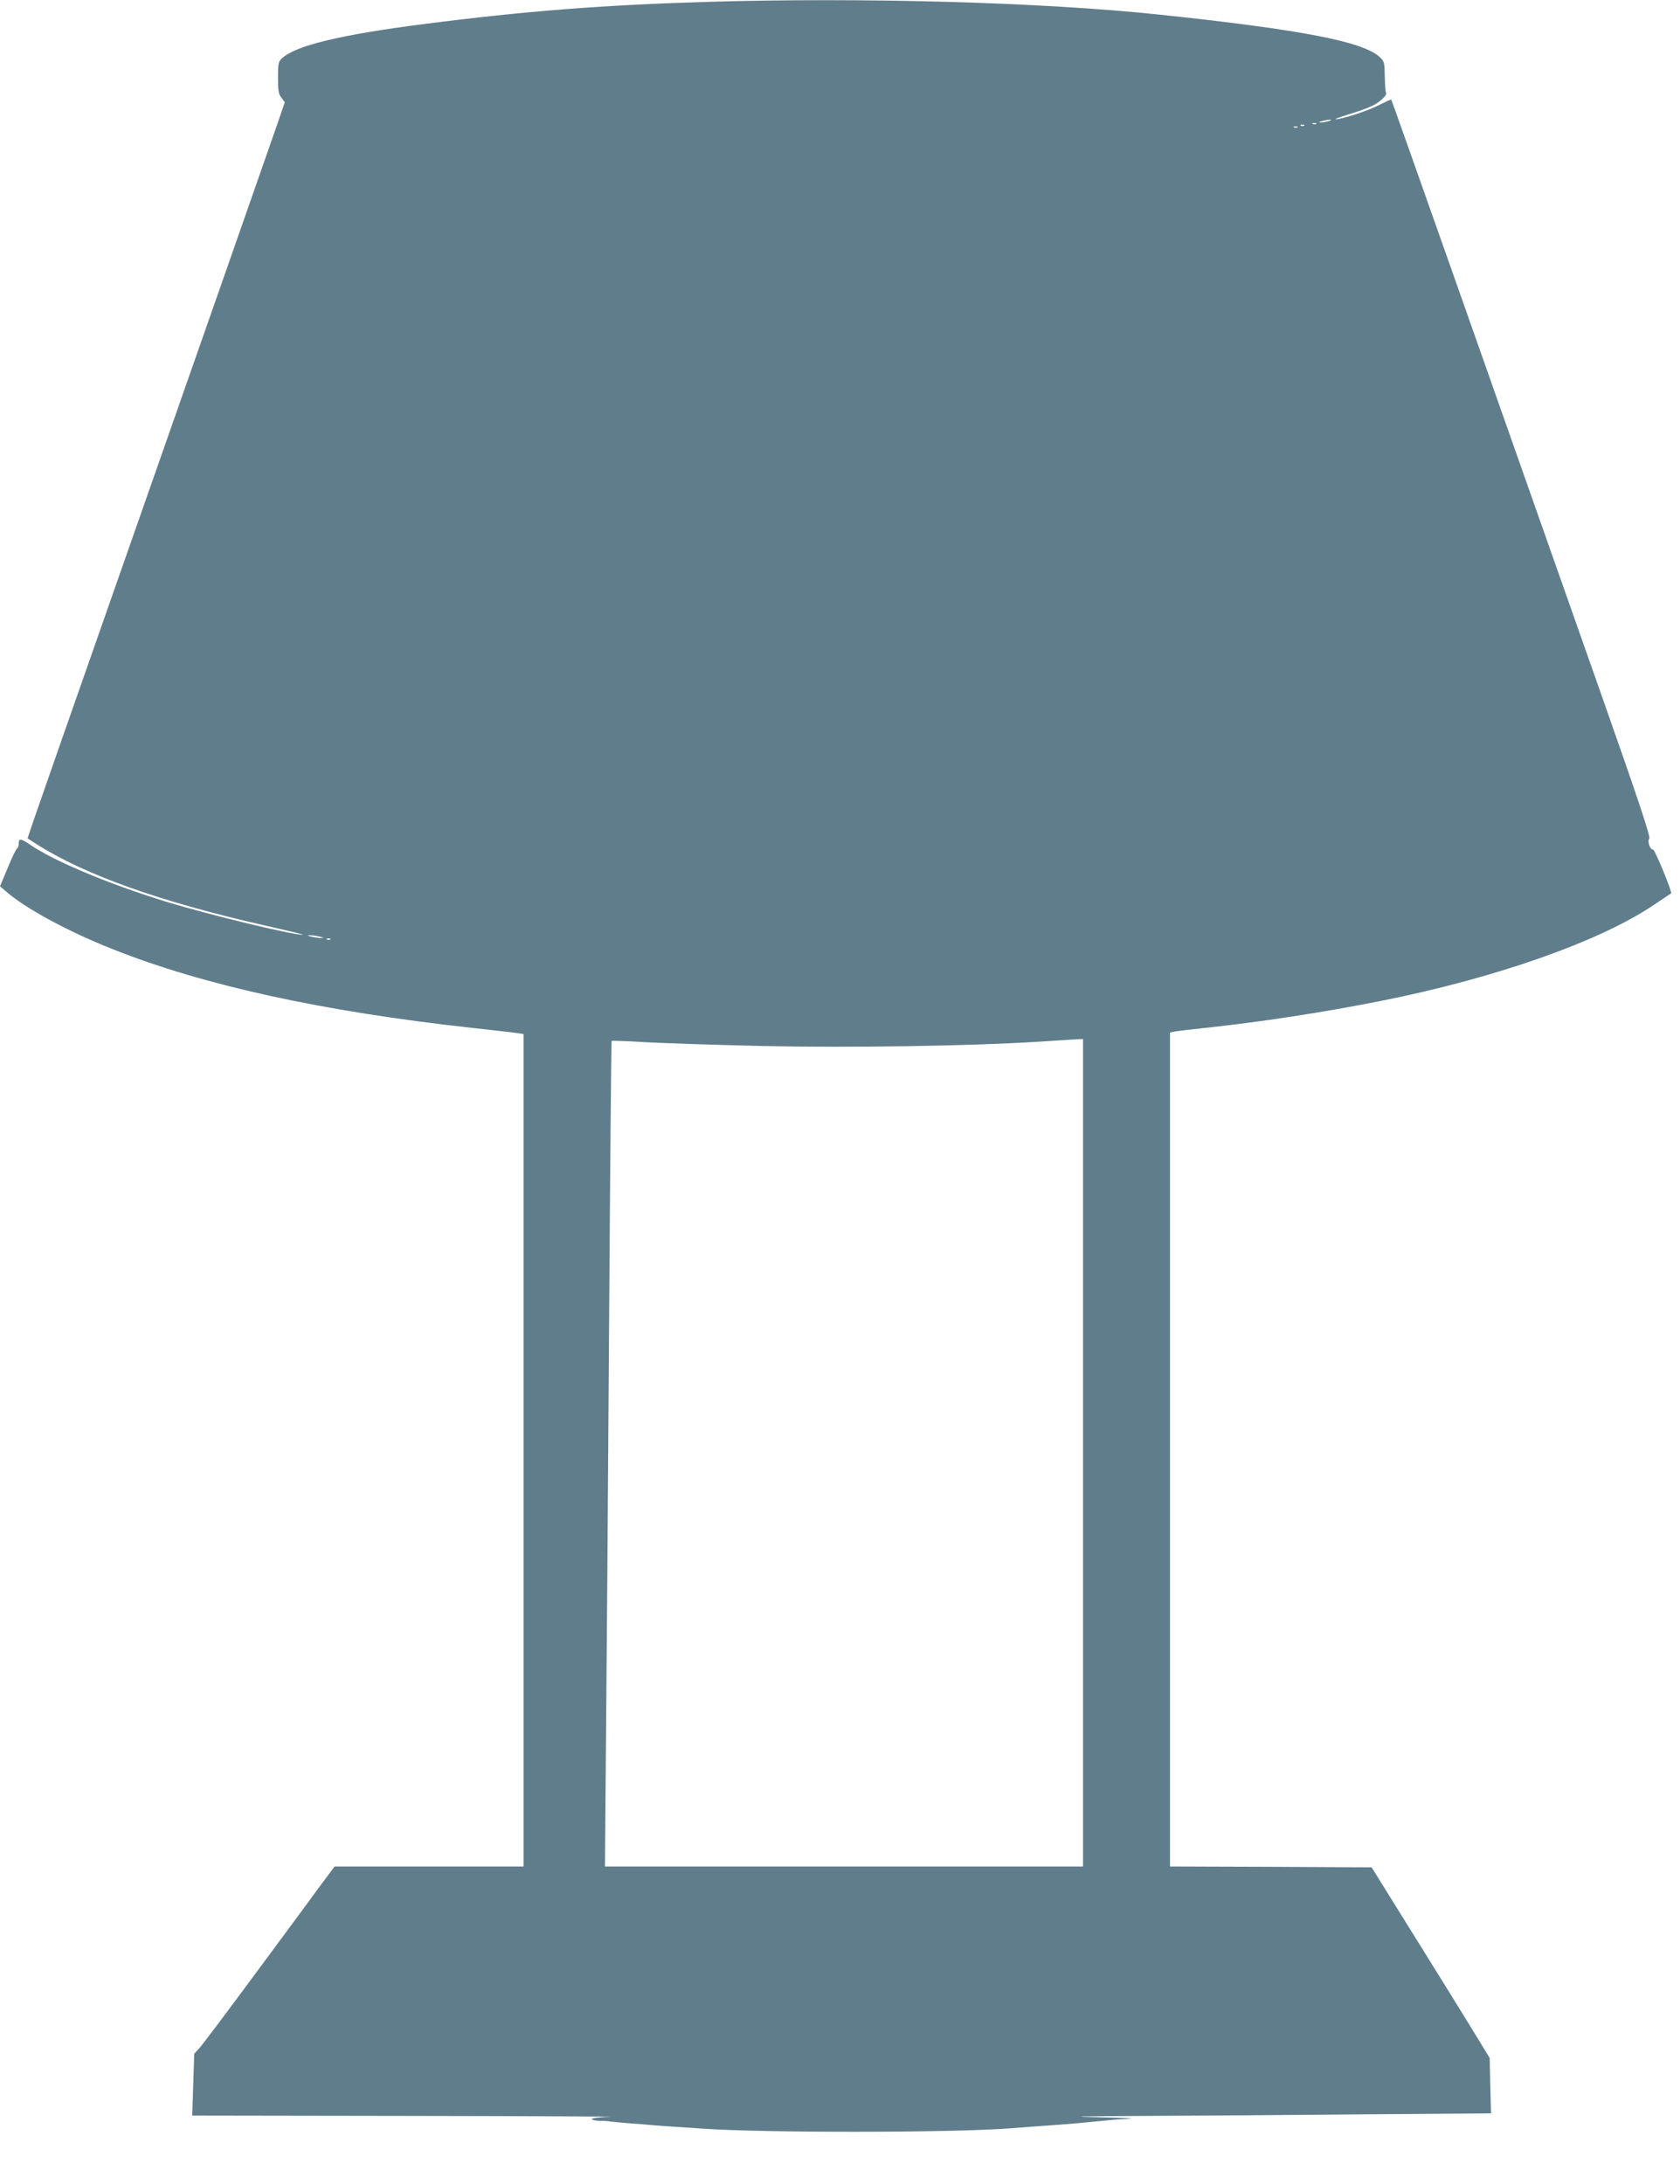
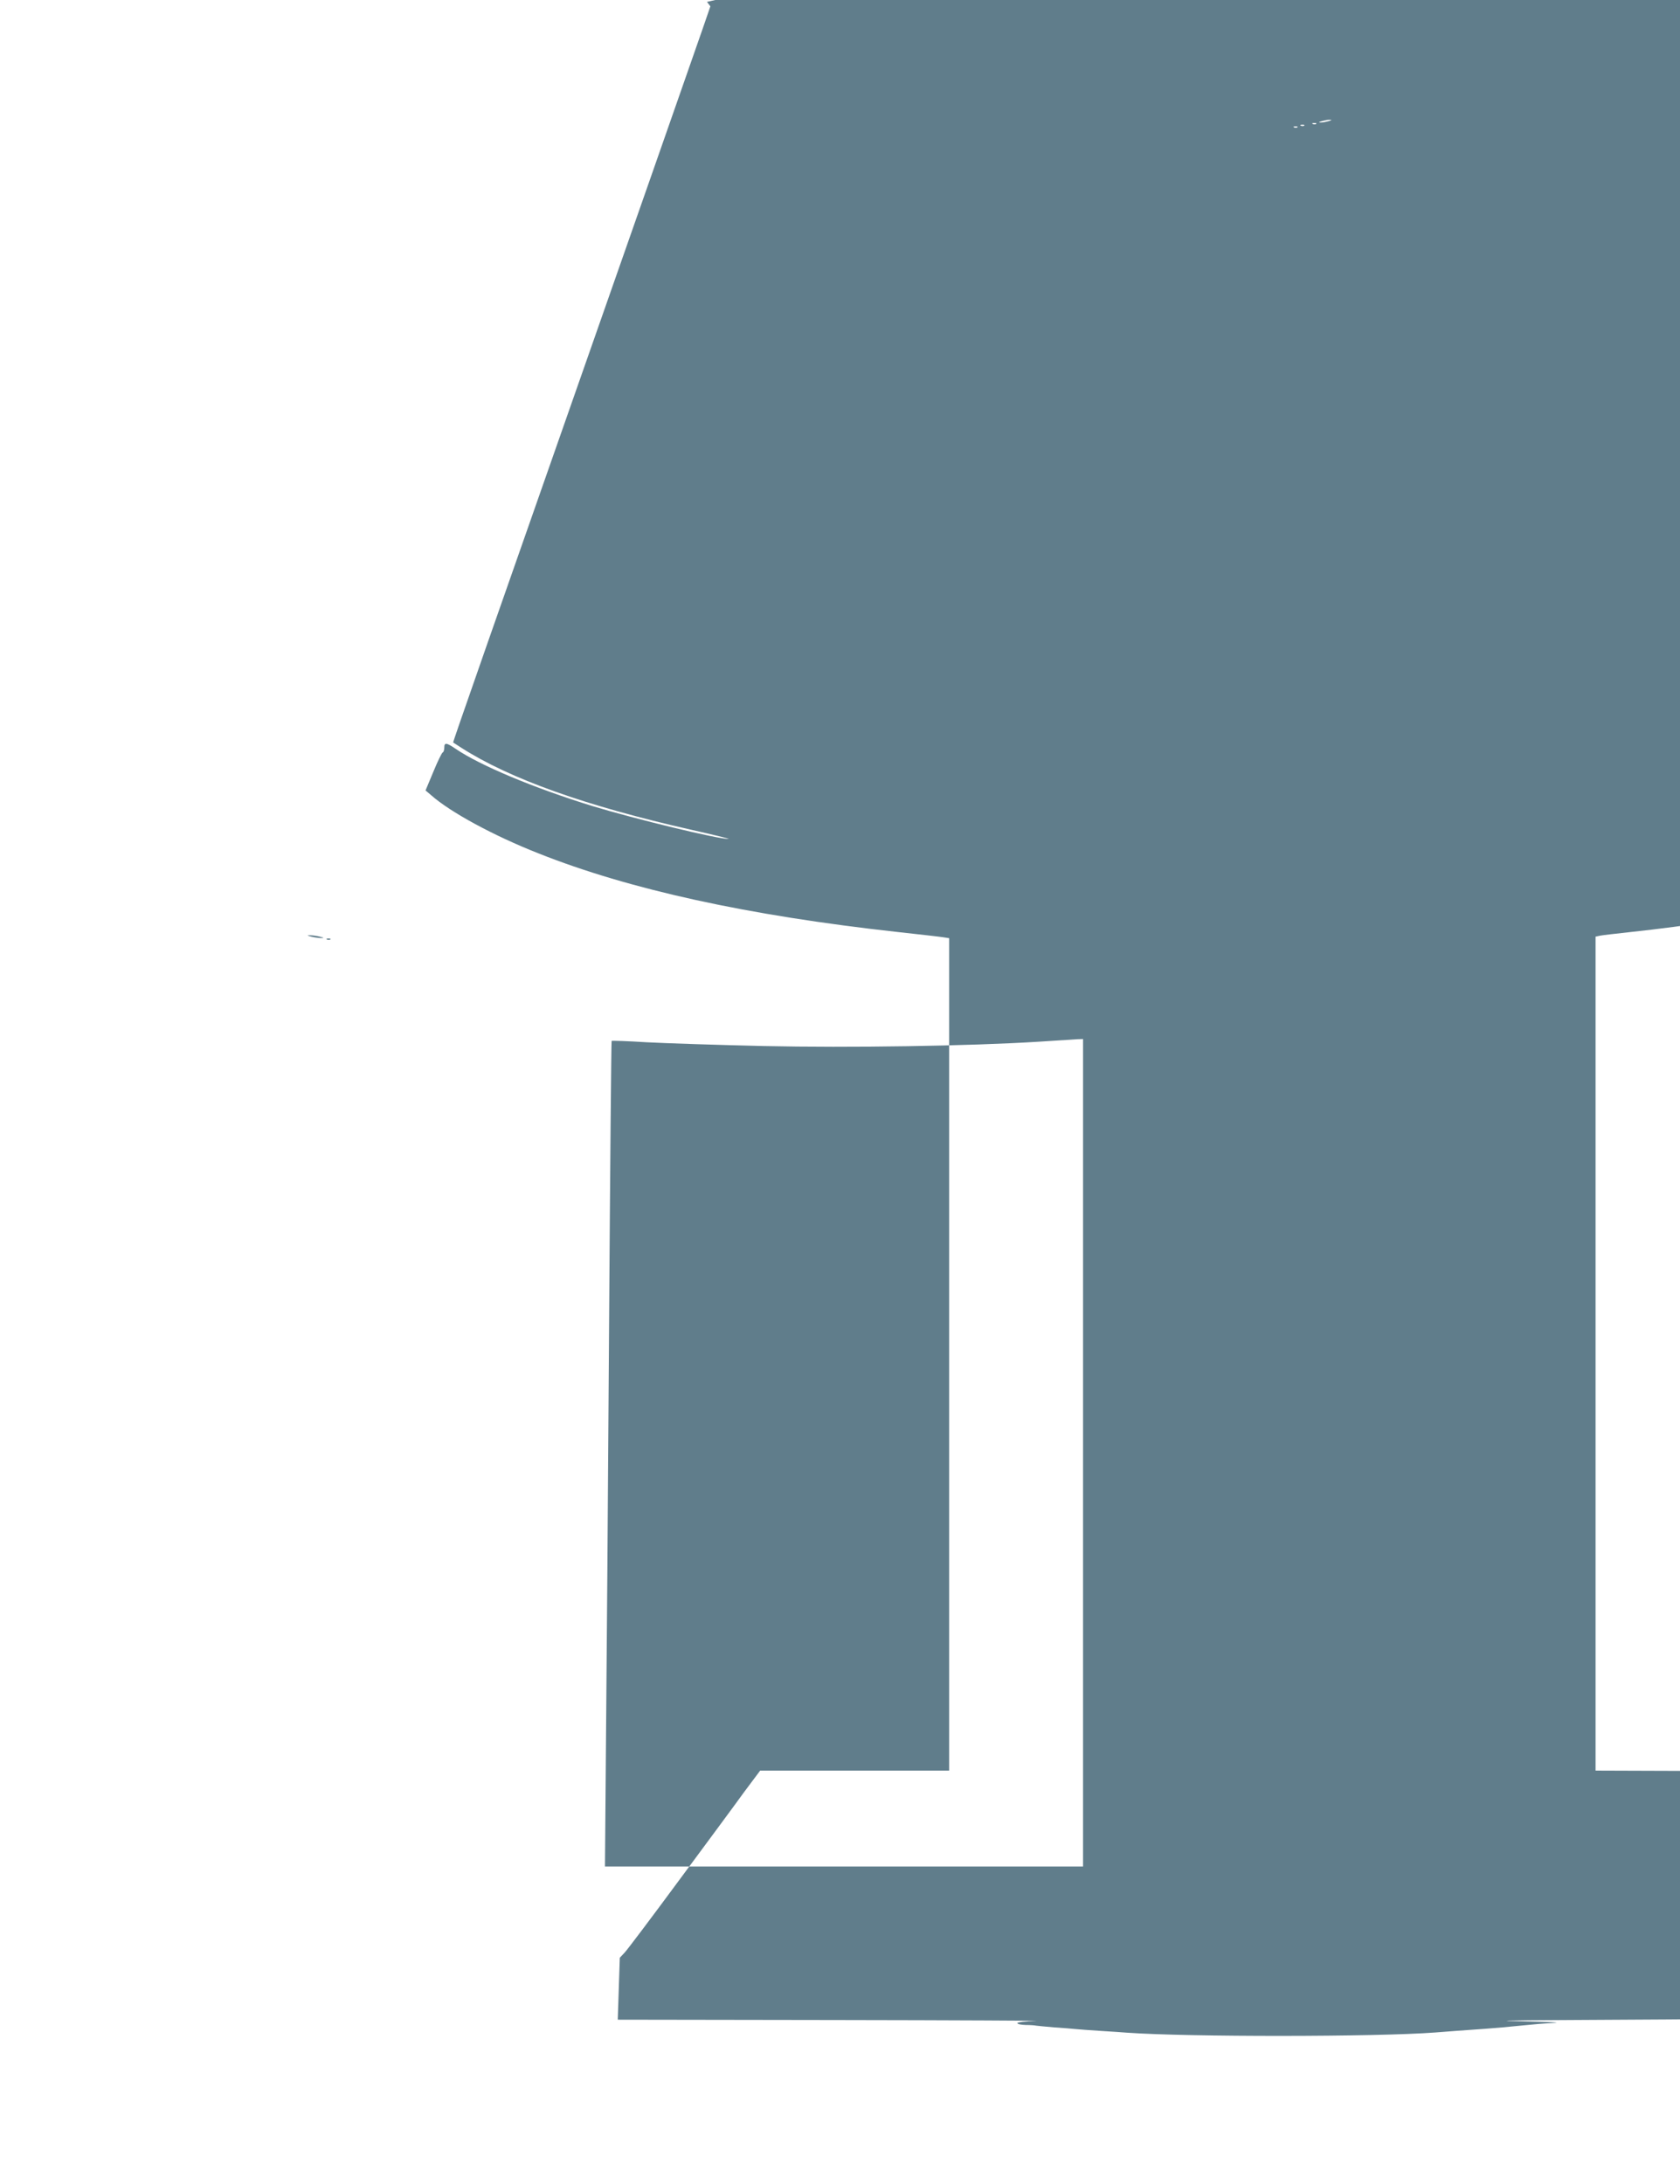
<svg xmlns="http://www.w3.org/2000/svg" version="1.0" width="985pt" height="1280pt" viewBox="0 0 985 1280" preserveAspectRatio="xMidYMid meet">
  <g transform="translate(0,1280) scale(0.1,-0.1)" fill="#607d8b" stroke="none">
-     <path d="M4145 12789 c-605 -18 -1070 -54 -1660 -130 -490 -63 -752 -126 -832 -201 -21 -19 -23 -31 -23 -113 0 -77 3 -96 20 -118 l20 -26 -44 -128 c-24 -70 -166 -474 -314 -898 -995 -2837 -1153 -3288 -1150 -3289 2 -1 23 -15 48 -31 284 -182 729 -341 1350 -481 129 -29 227 -53 217 -53 -56 -3 -550 117 -797 192 -344 106 -662 239 -805 337 -53 36 -65 37 -65 6 0 -13 -4 -26 -9 -28 -5 -1 -30 -52 -55 -113 l-46 -110 33 -28 c113 -100 366 -237 627 -340 535 -213 1230 -365 2110 -462 129 -14 250 -28 268 -31 l32 -5 0 -2439 0 -2440 -554 0 -554 0 -95 -127 c-51 -71 -223 -303 -382 -518 -158 -214 -301 -404 -317 -421 l-29 -31 -6 -181 -6 -182 1279 -2 c703 -1 1231 -4 1172 -5 -61 -2 -108 -8 -108 -13 0 -6 21 -10 48 -11 26 0 54 -2 62 -4 8 -1 56 -6 105 -10 50 -3 107 -8 127 -10 20 -2 88 -7 150 -11 62 -4 129 -8 148 -10 363 -26 1468 -25 1810 1 25 2 83 6 130 10 144 10 223 16 265 20 22 2 74 7 115 11 41 4 84 8 95 9 11 1 54 4 95 6 41 2 -35 6 -170 9 -197 4 -147 6 256 8 275 1 846 5 1268 9 l768 6 -4 163 -4 162 -66 108 c-36 60 -192 312 -346 559 l-280 450 -591 3 -591 2 0 2444 0 2444 28 6 c15 3 95 12 177 21 327 35 695 91 1040 160 665 133 1272 346 1590 560 55 37 101 68 103 69 7 8 -95 256 -106 256 -18 0 -35 49 -22 65 8 10 -64 227 -279 837 -734 2084 -1230 3490 -1234 3494 -2 2 -32 -12 -68 -30 -61 -33 -225 -87 -259 -85 -8 0 26 13 75 28 50 15 110 36 135 48 49 22 96 66 86 81 -3 5 -6 48 -7 95 -1 79 -3 87 -28 111 -96 92 -458 162 -1291 250 -687 73 -1743 102 -2655 75z m3645 -699 c-14 -4 -34 -8 -45 -8 -16 0 -15 2 5 8 14 4 34 8 45 8 16 0 15 -2 -5 -8z m-73 -16 c-3 -3 -12 -4 -19 -1 -8 3 -5 6 6 6 11 1 17 -2 13 -5z m-70 -10 c-3 -3 -12 -4 -19 -1 -8 3 -5 6 6 6 11 1 17 -2 13 -5z m-40 -10 c-3 -3 -12 -4 -19 -1 -8 3 -5 6 6 6 11 1 17 -2 13 -5z m-5732 -4744 c27 -7 27 -8 5 -8 -14 0 -38 4 -55 8 -27 7 -27 8 -5 8 14 0 39 -4 55 -8z m62 -16 c-3 -3 -12 -4 -19 -1 -8 3 -5 6 6 6 11 1 17 -2 13 -5z m4413 -3009 l0 -2425 -1402 0 -1401 0 6 743 c4 408 12 1496 18 2417 6 921 13 1677 15 1679 2 2 95 -1 206 -8 112 -6 419 -16 683 -22 508 -11 1211 0 1610 25 110 7 215 14 233 15 l32 1 0 -2425z" />
+     <path d="M4145 12789 l20 -26 -44 -128 c-24 -70 -166 -474 -314 -898 -995 -2837 -1153 -3288 -1150 -3289 2 -1 23 -15 48 -31 284 -182 729 -341 1350 -481 129 -29 227 -53 217 -53 -56 -3 -550 117 -797 192 -344 106 -662 239 -805 337 -53 36 -65 37 -65 6 0 -13 -4 -26 -9 -28 -5 -1 -30 -52 -55 -113 l-46 -110 33 -28 c113 -100 366 -237 627 -340 535 -213 1230 -365 2110 -462 129 -14 250 -28 268 -31 l32 -5 0 -2439 0 -2440 -554 0 -554 0 -95 -127 c-51 -71 -223 -303 -382 -518 -158 -214 -301 -404 -317 -421 l-29 -31 -6 -181 -6 -182 1279 -2 c703 -1 1231 -4 1172 -5 -61 -2 -108 -8 -108 -13 0 -6 21 -10 48 -11 26 0 54 -2 62 -4 8 -1 56 -6 105 -10 50 -3 107 -8 127 -10 20 -2 88 -7 150 -11 62 -4 129 -8 148 -10 363 -26 1468 -25 1810 1 25 2 83 6 130 10 144 10 223 16 265 20 22 2 74 7 115 11 41 4 84 8 95 9 11 1 54 4 95 6 41 2 -35 6 -170 9 -197 4 -147 6 256 8 275 1 846 5 1268 9 l768 6 -4 163 -4 162 -66 108 c-36 60 -192 312 -346 559 l-280 450 -591 3 -591 2 0 2444 0 2444 28 6 c15 3 95 12 177 21 327 35 695 91 1040 160 665 133 1272 346 1590 560 55 37 101 68 103 69 7 8 -95 256 -106 256 -18 0 -35 49 -22 65 8 10 -64 227 -279 837 -734 2084 -1230 3490 -1234 3494 -2 2 -32 -12 -68 -30 -61 -33 -225 -87 -259 -85 -8 0 26 13 75 28 50 15 110 36 135 48 49 22 96 66 86 81 -3 5 -6 48 -7 95 -1 79 -3 87 -28 111 -96 92 -458 162 -1291 250 -687 73 -1743 102 -2655 75z m3645 -699 c-14 -4 -34 -8 -45 -8 -16 0 -15 2 5 8 14 4 34 8 45 8 16 0 15 -2 -5 -8z m-73 -16 c-3 -3 -12 -4 -19 -1 -8 3 -5 6 6 6 11 1 17 -2 13 -5z m-70 -10 c-3 -3 -12 -4 -19 -1 -8 3 -5 6 6 6 11 1 17 -2 13 -5z m-40 -10 c-3 -3 -12 -4 -19 -1 -8 3 -5 6 6 6 11 1 17 -2 13 -5z m-5732 -4744 c27 -7 27 -8 5 -8 -14 0 -38 4 -55 8 -27 7 -27 8 -5 8 14 0 39 -4 55 -8z m62 -16 c-3 -3 -12 -4 -19 -1 -8 3 -5 6 6 6 11 1 17 -2 13 -5z m4413 -3009 l0 -2425 -1402 0 -1401 0 6 743 c4 408 12 1496 18 2417 6 921 13 1677 15 1679 2 2 95 -1 206 -8 112 -6 419 -16 683 -22 508 -11 1211 0 1610 25 110 7 215 14 233 15 l32 1 0 -2425z" />
  </g>
</svg>